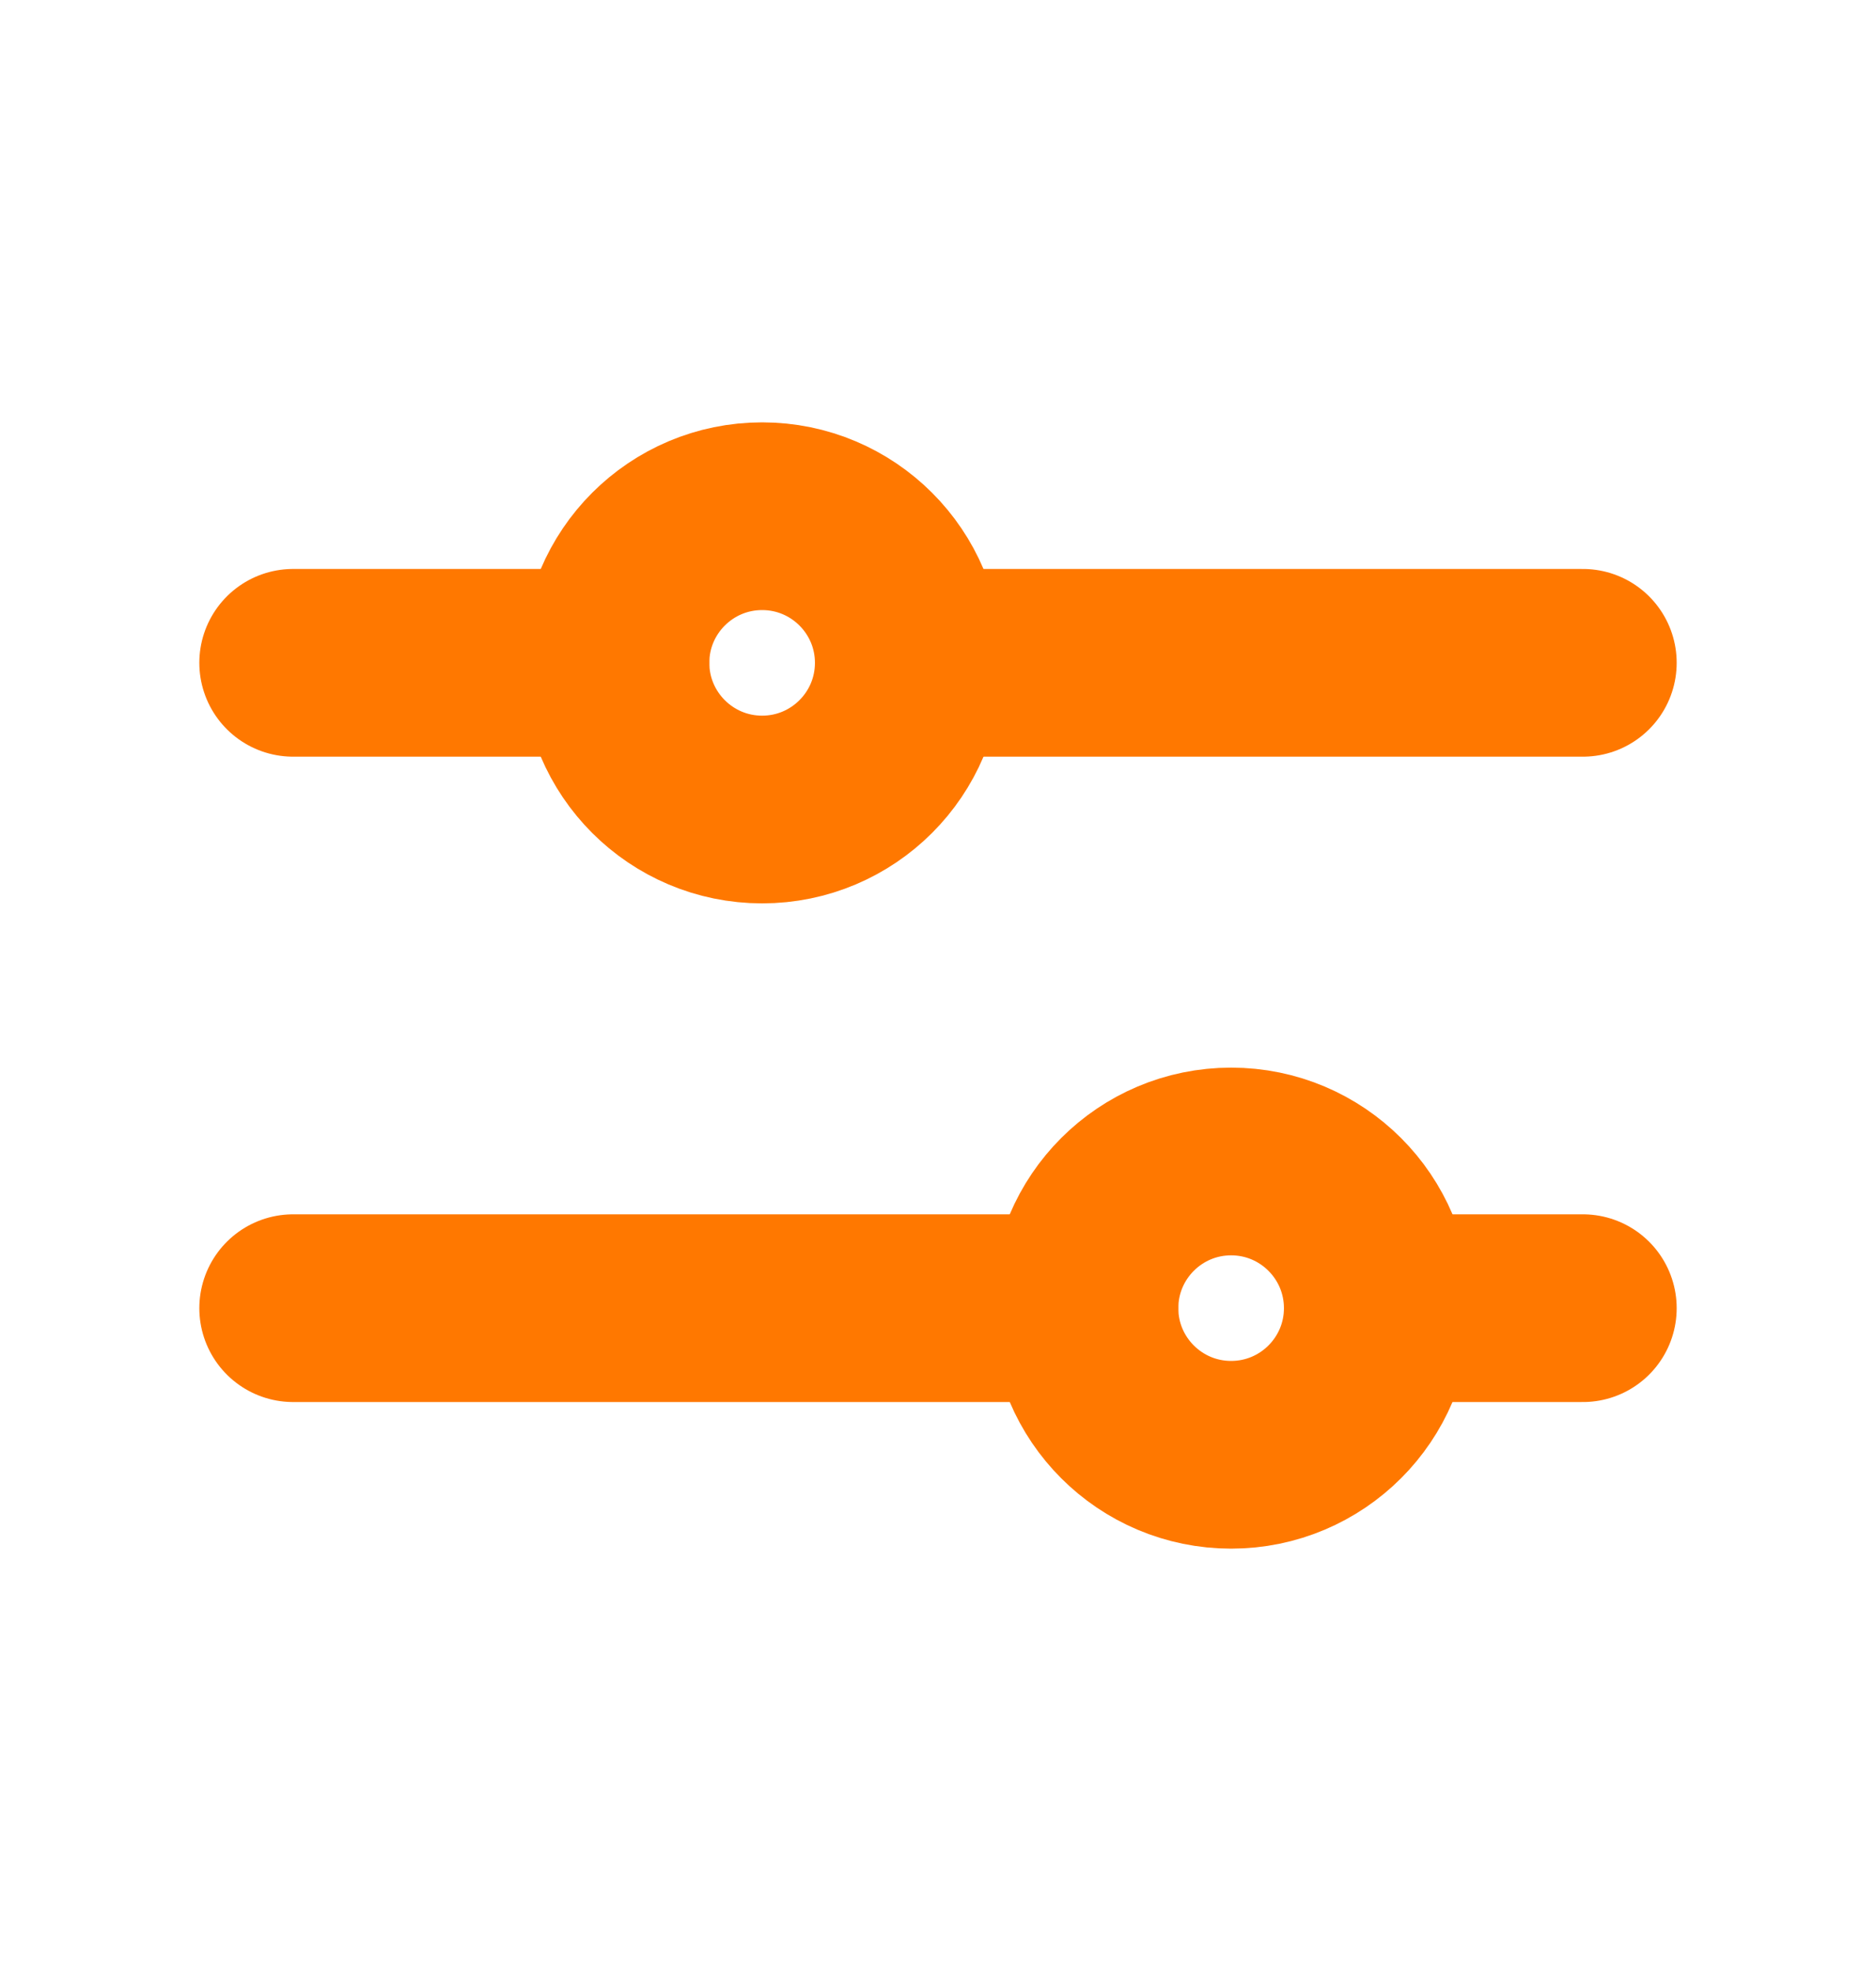
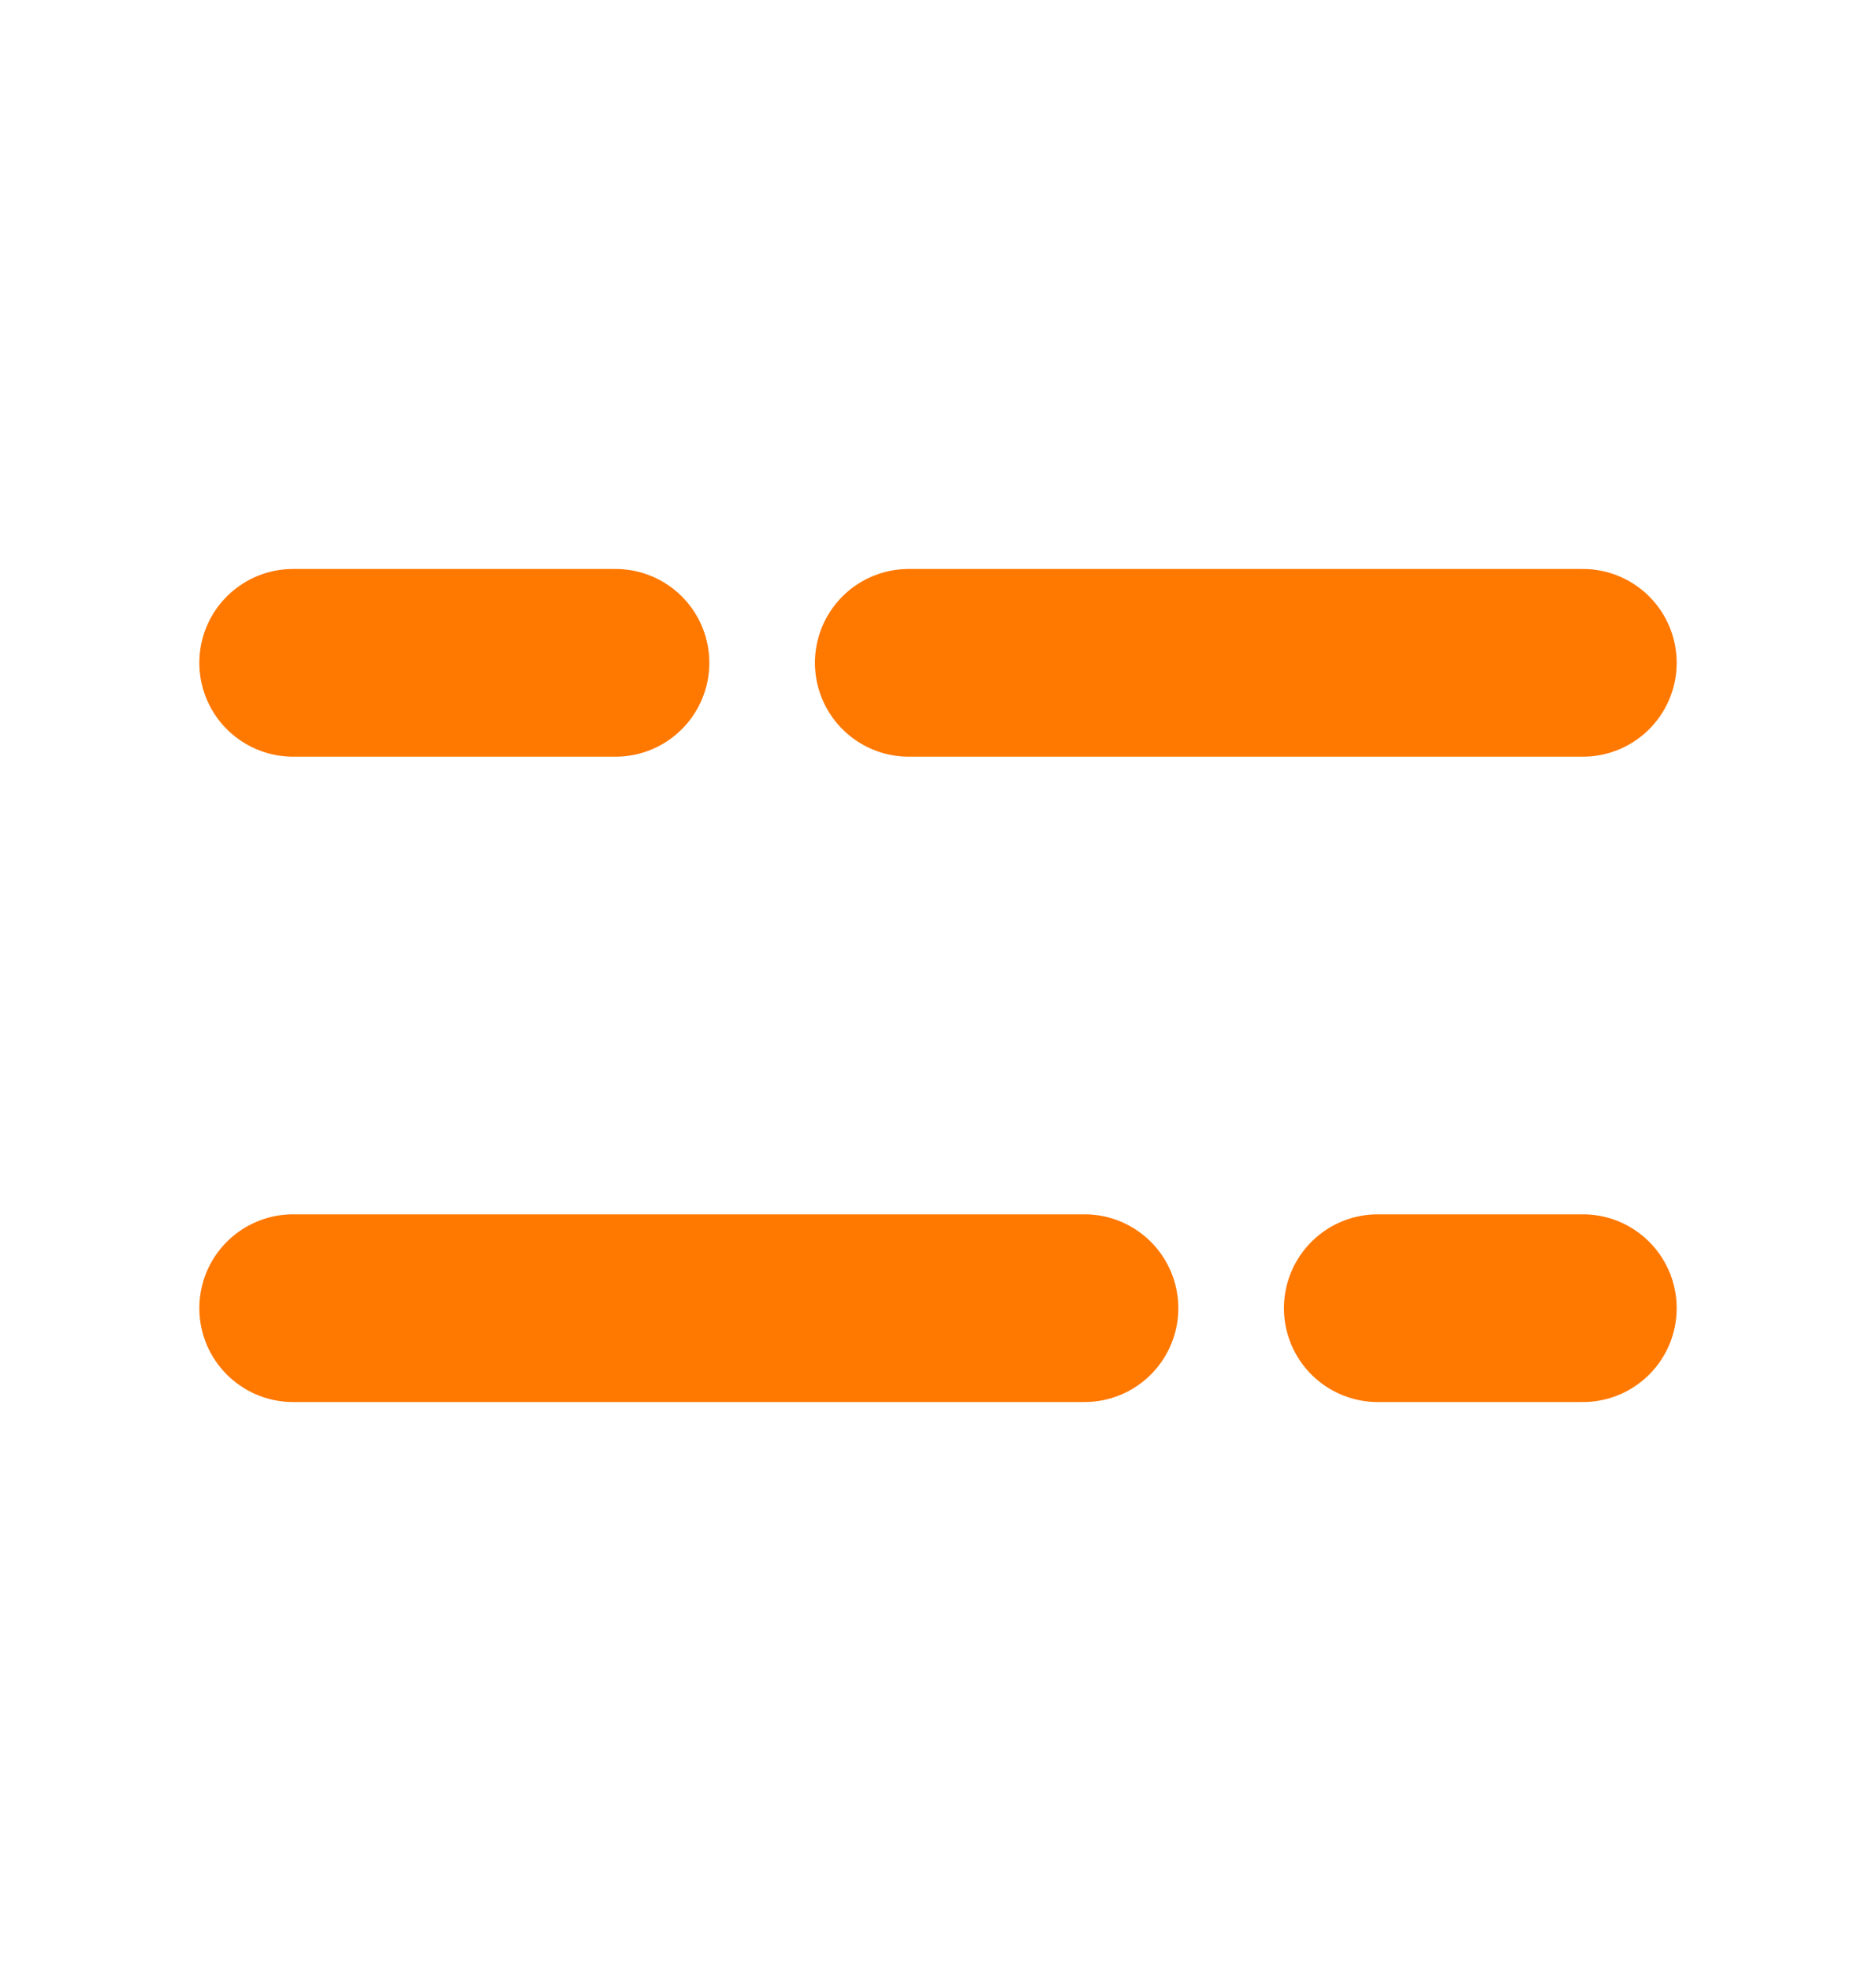
<svg xmlns="http://www.w3.org/2000/svg" width="20" height="21" viewBox="0 0 20 21" fill="none">
  <path d="M11.562 13.938H3.125" stroke="#FF7800" stroke-width="2" stroke-linecap="round" stroke-linejoin="round" />
  <path d="M16.875 13.938H14.688" stroke="#FF7800" stroke-width="2" stroke-linecap="round" stroke-linejoin="round" />
-   <path d="M13.125 15.5C13.988 15.5 14.688 14.8 14.688 13.938C14.688 13.075 13.988 12.375 13.125 12.375C12.262 12.375 11.562 13.075 11.562 13.938C11.562 14.8 12.262 15.5 13.125 15.5Z" stroke="#FF7800" stroke-width="2" stroke-linecap="round" stroke-linejoin="round" />
  <path d="M6.562 7.062H3.125" stroke="#FF7800" stroke-width="2" stroke-linecap="round" stroke-linejoin="round" />
  <path d="M16.875 7.062H9.688" stroke="#FF7800" stroke-width="2" stroke-linecap="round" stroke-linejoin="round" />
-   <path d="M8.125 8.625C8.988 8.625 9.688 7.925 9.688 7.062C9.688 6.2 8.988 5.5 8.125 5.5C7.262 5.5 6.562 6.2 6.562 7.062C6.562 7.925 7.262 8.625 8.125 8.625Z" stroke="#FF7800" stroke-width="2" stroke-linecap="round" stroke-linejoin="round" />
</svg>